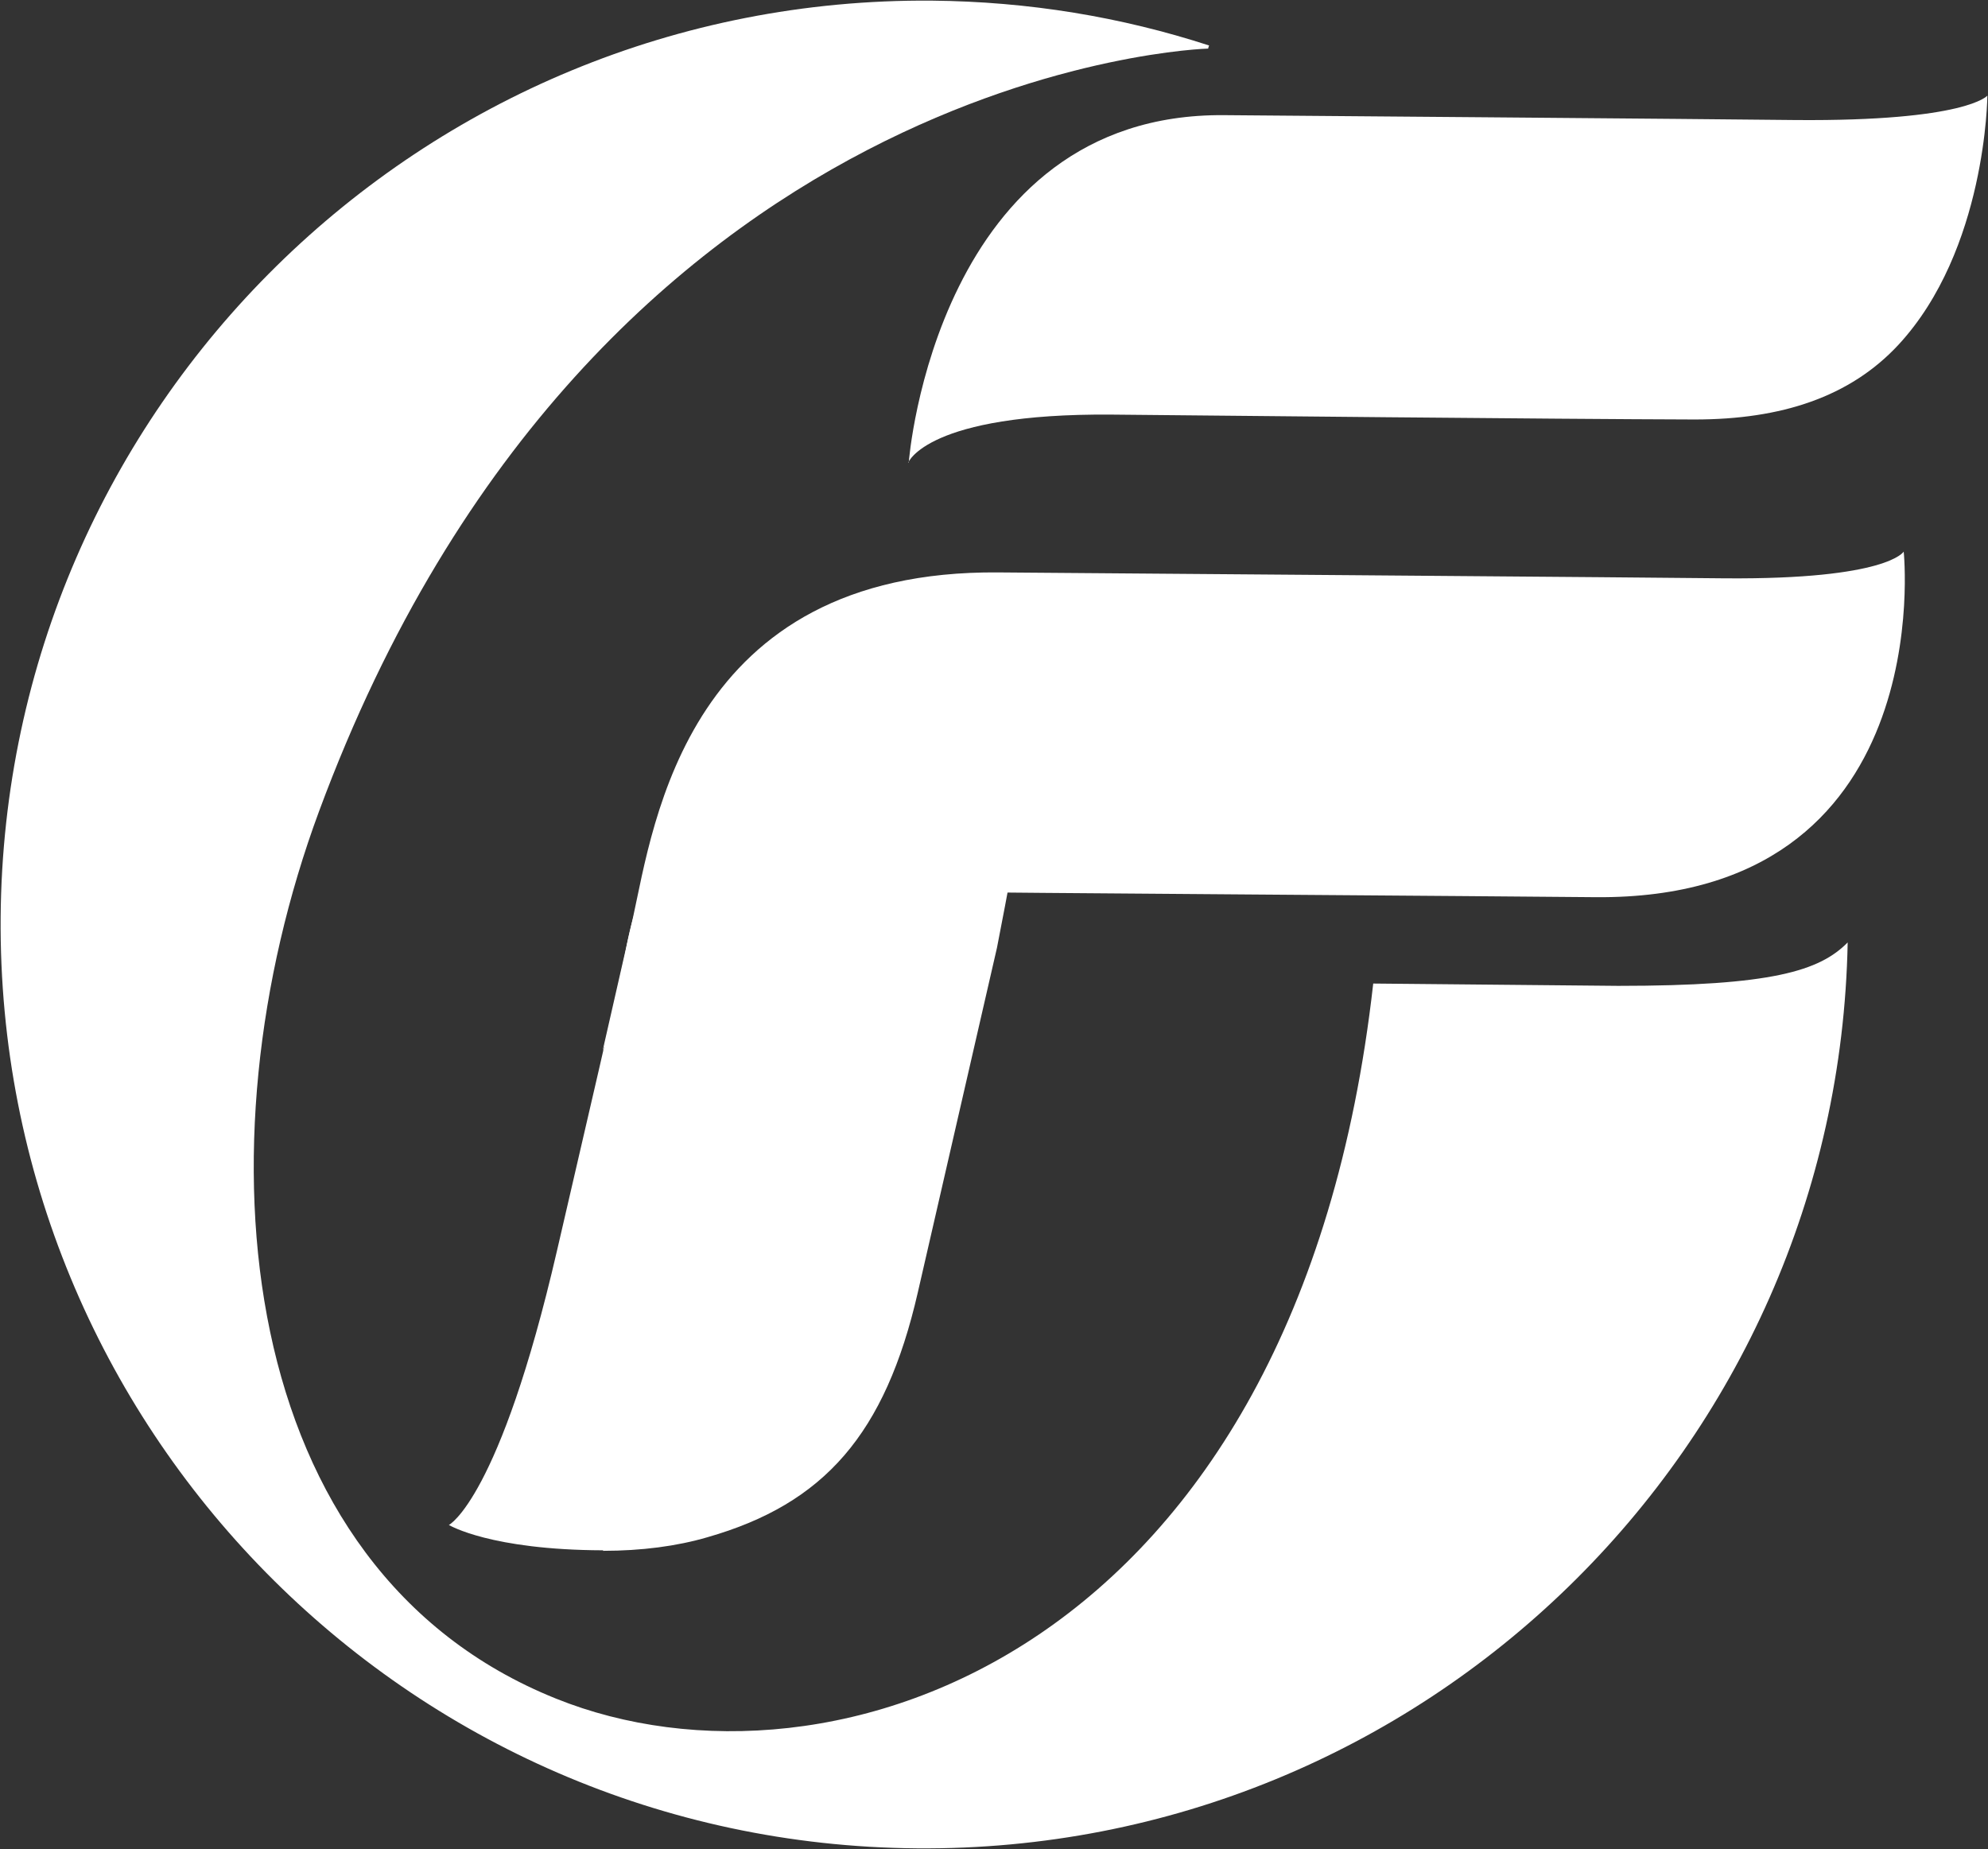
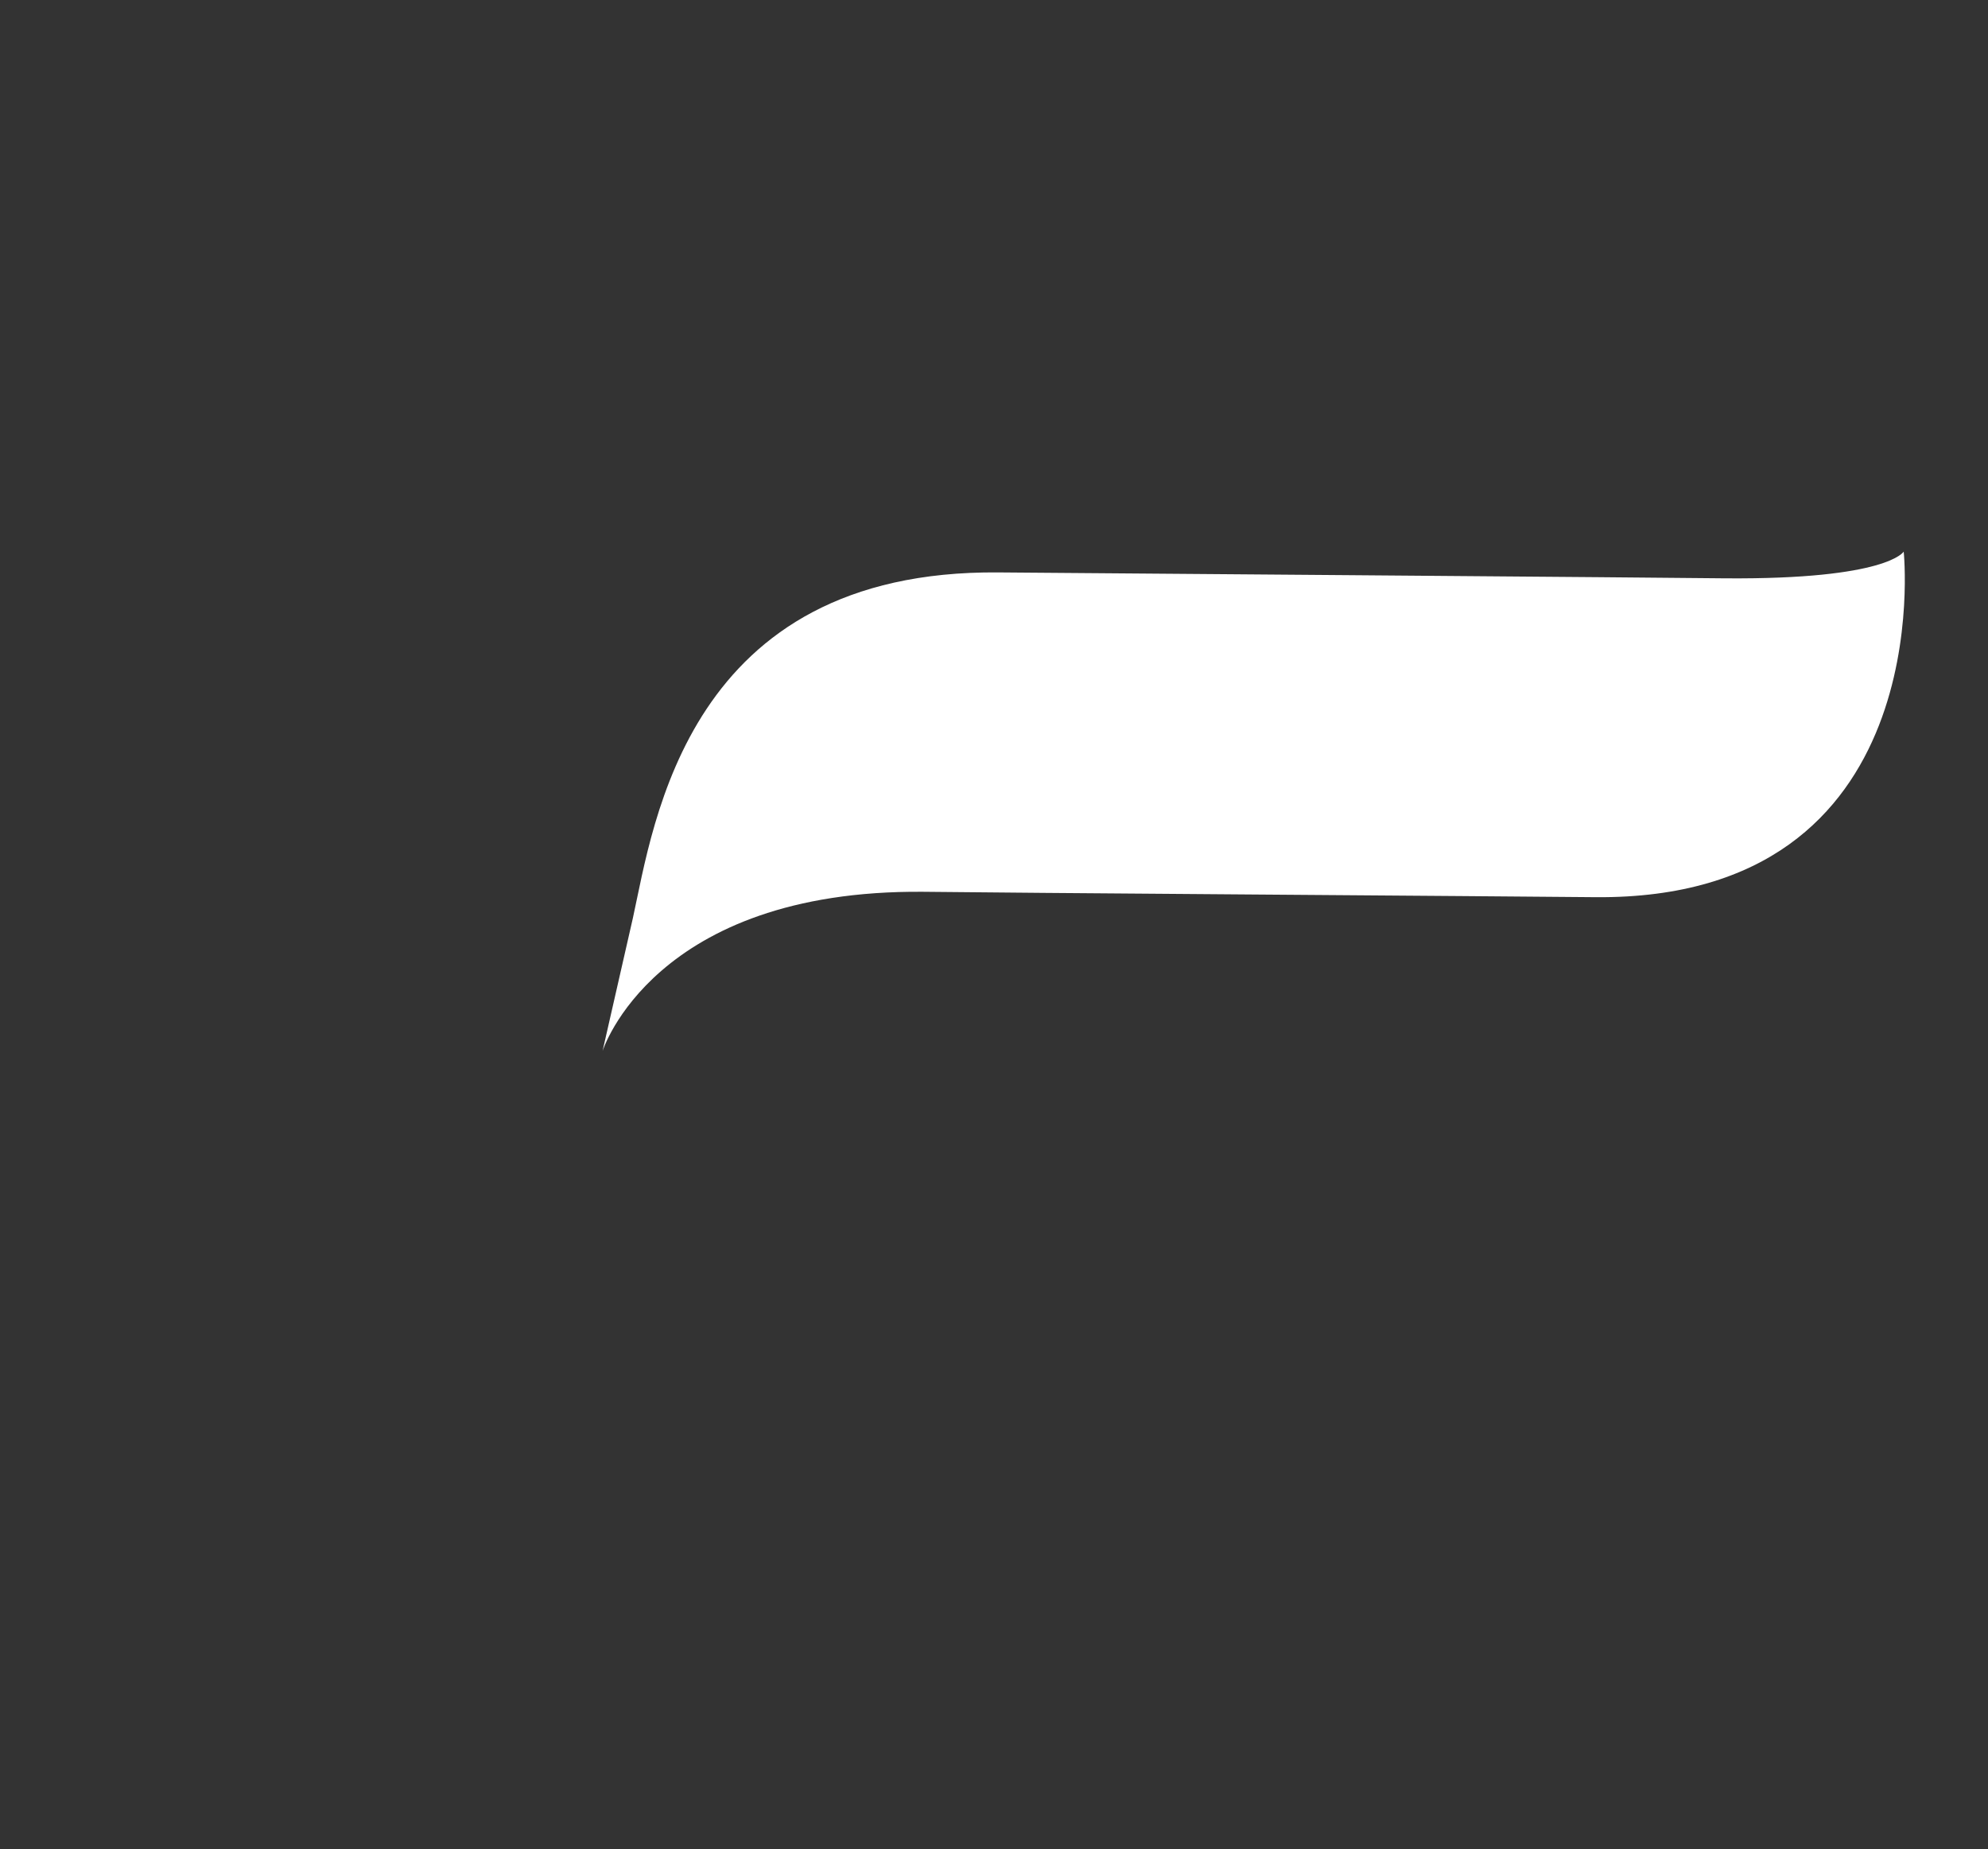
<svg xmlns="http://www.w3.org/2000/svg" version="1.2" viewBox="0 0 1547 1439" width="1547" height="1439">
  <rect x="0" y="0" width="1547" height="1439" fill="#333333" stroke="none" />
  <title>000776</title>
  <style>
		.s0 { fill: #ffffff } 
	</style>
-   <path fill-rule="evenodd" class="s0" d="m1259.4 767.1l-190.8-1.8c-58.8 522.7-422.6 642.3-635.9 556.4-250.9-100.6-280.9-430-184.4-690.5 215-580.7 691.9-593.4 691.9-593.4 0 0 0-1 0.7-2.4-68.3-22.2-140.4-34.2-215.8-34.9-396.9-3.1-721.4 316.1-724.6 713.1-3.1 397 316.1 721.5 713 724.6 394.5 3.2 716.9-311.8 724.3-704.9-21.8 22.2-59.1 33.8-178.4 33.8z" />
-   <path class="s0" d="m469.3 1206.3c-87.6-0.3-119.3-19.4-120-19.7 0 0 39.4-20.1 84.1-213.3 17.6-76 51.7-222.4 53.5-233.7 39.8-221 325.9-272.7 328.7-273.1l5.3-1.1-1.1 5.3c0 0-9.1 88.4-44 266.8l-61.6 268.2c-25.3 110.2-72.8 164.4-163.6 190.4-23.9 7-51.4 10.6-81.3 10.6z" />
-   <path class="s0" d="m707.2 359.9c0-2.9 22.2-272.1 245.3-270.3 0 0 387.8 3.1 444.8 3.8 133 1.1 149.2-19 149.2-19 0 0-0.7 120-69.3 194-37.6 40.4-90.8 58-158.4 58-109.1-0.3-377.9-3.1-453.9-3.8-143.6-1.1-158.1 37.3-158.1 37.3z" />
  <path class="s0" d="m468.9 817.8l23.6-103.5c16.2-73.6 42.2-271 284.4-268.9 0 0 543 4.2 565.5 4.6 126.7 1 139-20.8 139-20.8 0 0 28.5 271-239.6 268.9-68.3-0.7-473.4-3.5-523.3-4.2-210.1-1.8-249.6 123.9-249.6 123.9z" />
</svg>